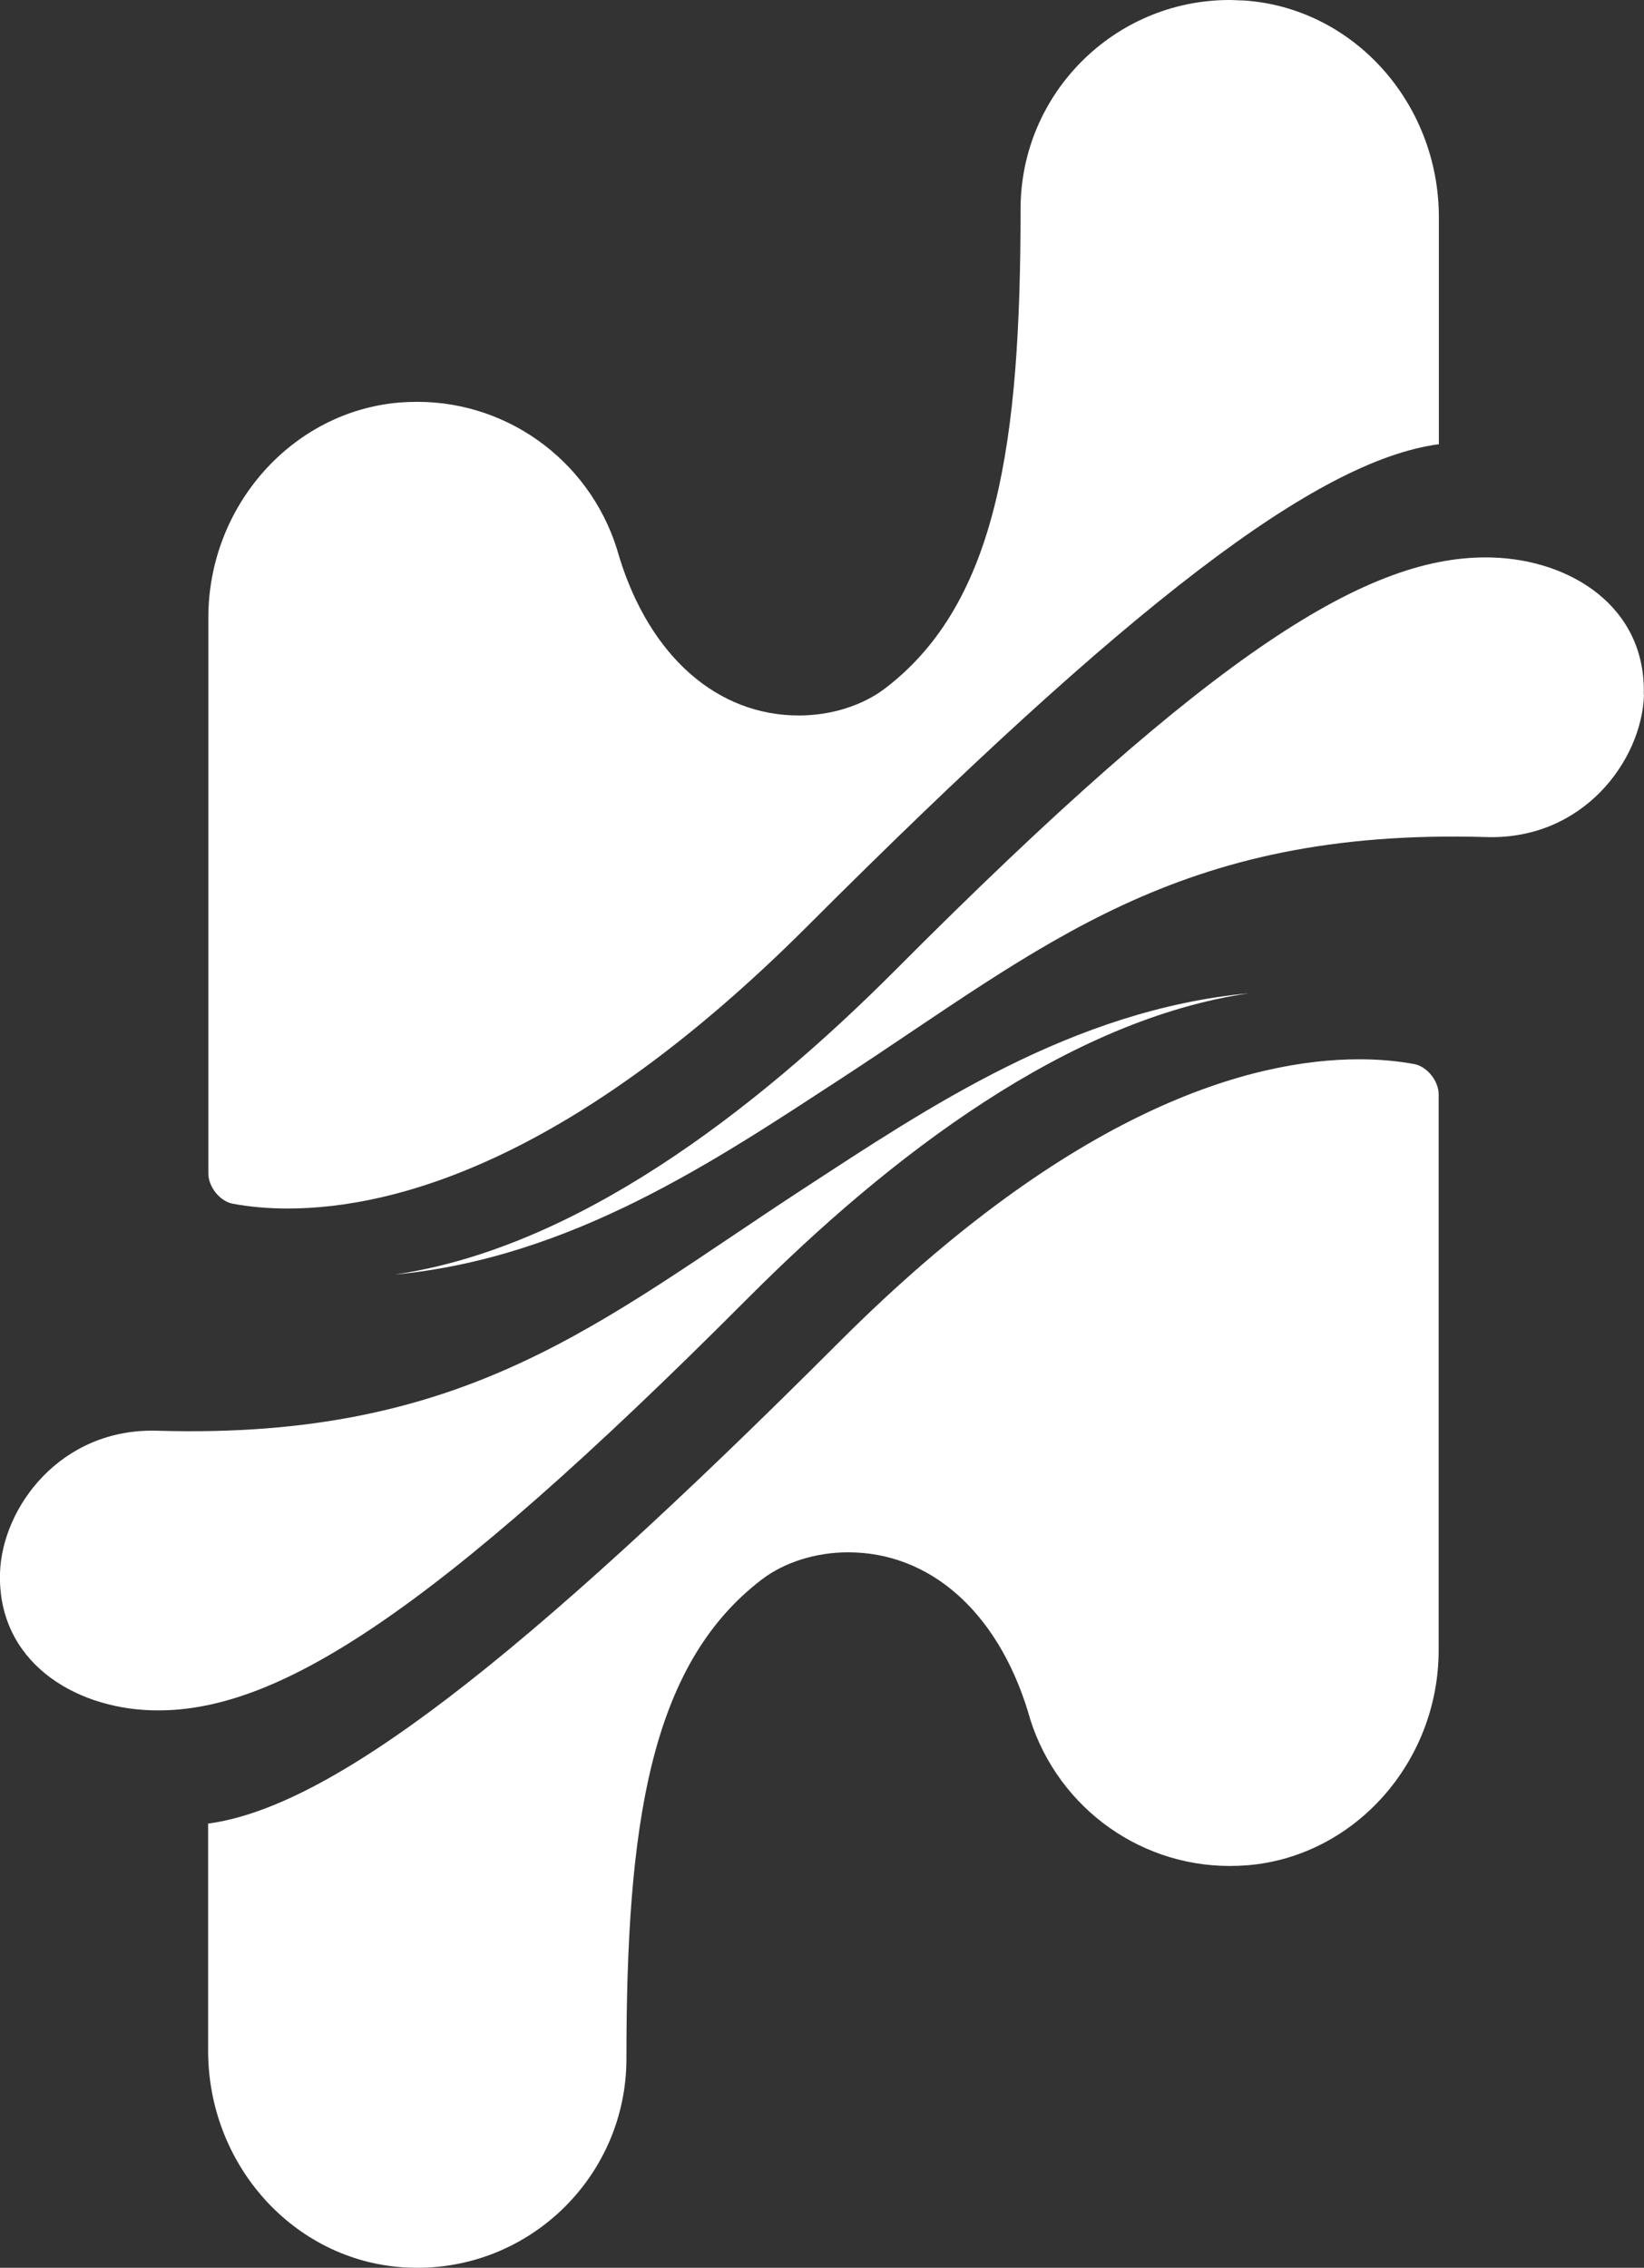
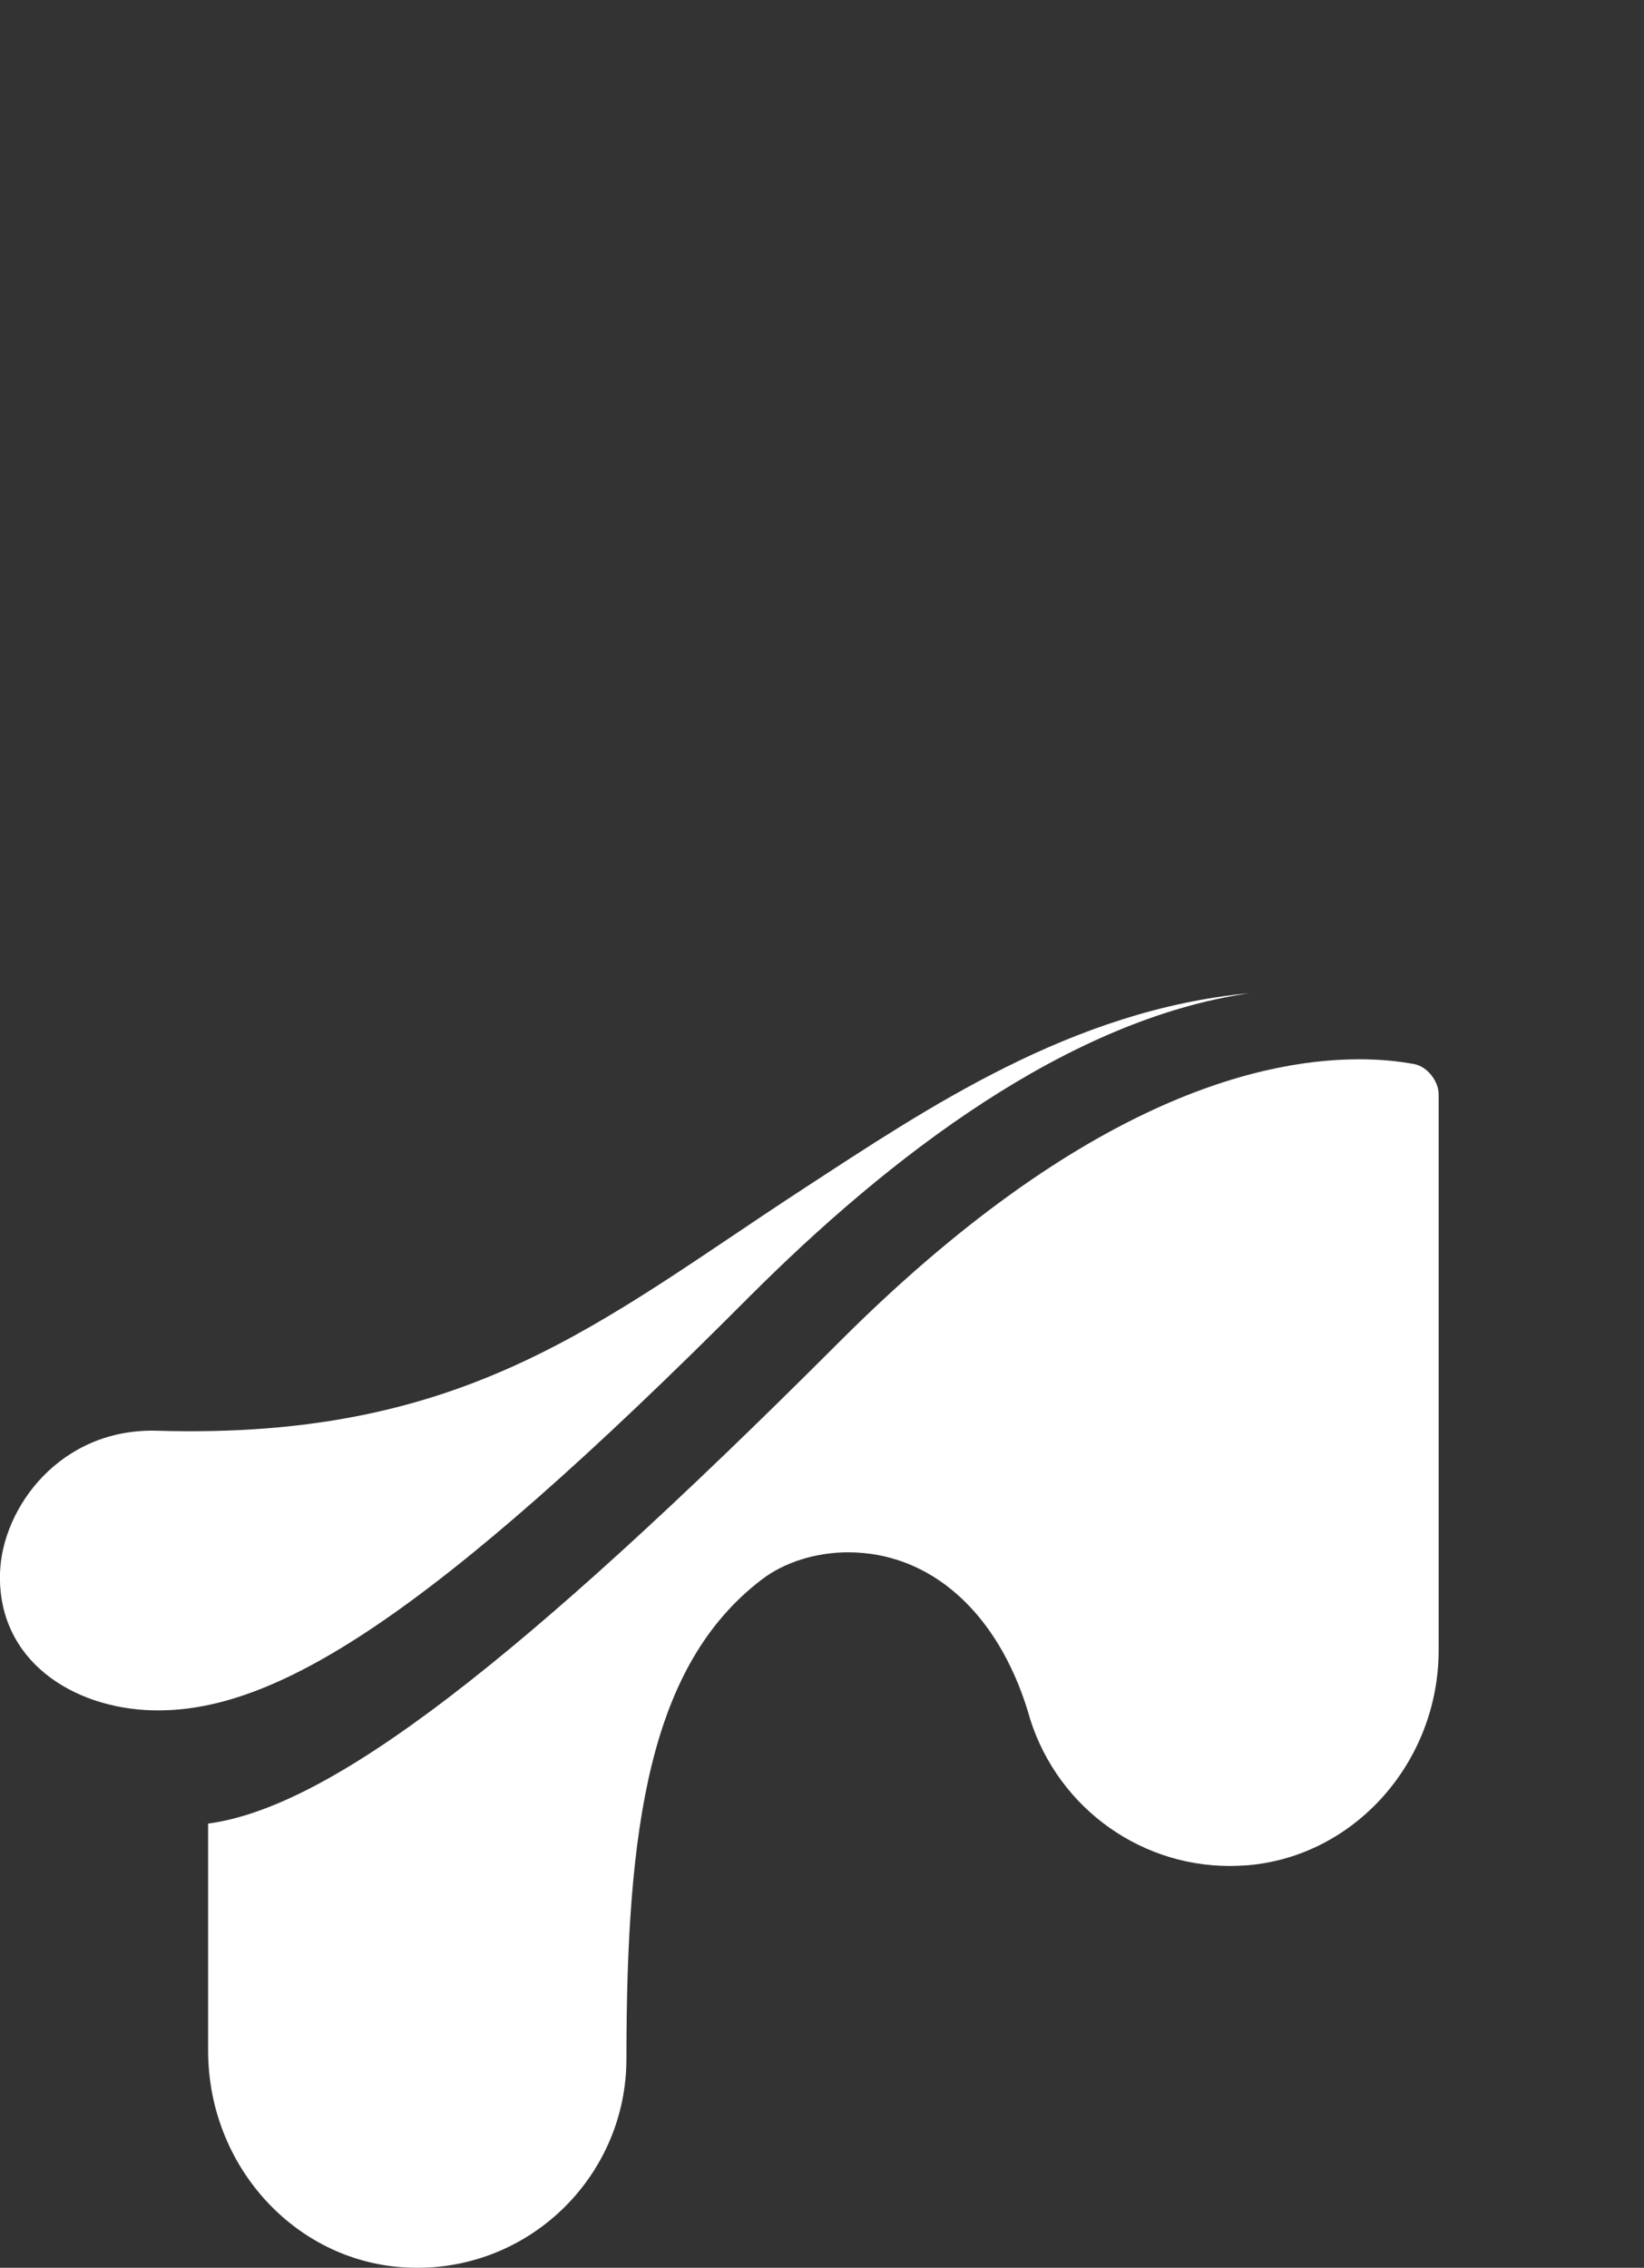
<svg xmlns="http://www.w3.org/2000/svg" id="Calque_1" data-name="Calque 1" viewBox="0 0 71.41 98.48">
  <rect x="0" y="0" width="71.41" height="98.48" fill="#333333" stroke="none" />
  <defs>
    <style>
      .cls-1 {
        fill: #fff;
      }
    </style>
  </defs>
  <g>
    <path class="cls-1" d="m0,68.31c-.11,3.82,3.18,5.86,6.58,5.96,5.3.16,12.02-3.96,25.94-17.93,6.14-6.15,13.88-12.07,21.75-13.21h0c-7.7.72-13.98,4.98-19.37,8.49-8.83,5.76-14.59,10.91-28.06,10.51C2.63,62,.09,65.46,0,68.31Z" />
-     <path class="cls-1" d="m71.4,30.17c.11-3.82-3.18-5.86-6.58-5.96-5.3-.16-12.03,3.96-25.94,17.93-6.14,6.15-13.88,12.07-21.75,13.21h0c7.7-.72,13.98-4.98,19.37-8.49,8.83-5.76,14.59-10.91,28.06-10.51,4.22.13,6.76-3.34,6.85-6.18h0Z" />
  </g>
  <g>
-     <path class="cls-1" d="m54.02.02c-.2,0-.41-.02-.61-.02-5.01,0-9.08,4.07-9.08,9.08h0c0,10.08-.99,17.08-5.88,20.81-.98.75-2.35,1.18-3.75,1.18-3.55,0-6.47-2.57-7.8-6.88-1.08-3.98-4.68-6.74-8.77-6.74-.26,0-.52.01-.78.03-4.66.39-8.3,4.49-8.3,9.34v24.14c0,.58.5,1.2,1.05,1.31.75.14,1.55.21,2.4.21,4.7,0,12.43-2.13,22.56-12.25,14.01-14.01,22.13-20.23,27.44-20.94v-9.85C62.5,4.46,58.77.33,54.02.02Z" />
-     <path class="cls-1" d="m61.44,46.21c-.75-.14-1.55-.21-2.4-.21-4.7,0-12.43,2.13-22.56,12.25-14.01,14.01-22.13,20.23-27.44,20.94v9.86c0,4.97,3.72,9.1,8.48,9.41.2.01.41.02.61.02,5.01,0,9.08-4.07,9.08-9.08h0c0-10.08.99-17.08,5.88-20.81.98-.75,2.35-1.18,3.75-1.18,3.55,0,6.47,2.57,7.8,6.88,1.08,3.98,4.68,6.74,8.77,6.74.26,0,.52-.01.78-.03,4.66-.39,8.3-4.49,8.3-9.34v-24.14c0-.58-.5-1.2-1.05-1.31Z" />
+     <path class="cls-1" d="m61.44,46.21c-.75-.14-1.55-.21-2.4-.21-4.7,0-12.43,2.13-22.56,12.25-14.01,14.01-22.13,20.23-27.44,20.94v9.86c0,4.97,3.72,9.1,8.48,9.41.2.01.41.02.61.02,5.01,0,9.08-4.07,9.08-9.08h0c0-10.08.99-17.08,5.88-20.81.98-.75,2.35-1.18,3.75-1.18,3.55,0,6.47,2.57,7.8,6.88,1.08,3.98,4.68,6.74,8.77,6.74.26,0,.52-.01.78-.03,4.66-.39,8.3-4.49,8.3-9.34v-24.14c0-.58-.5-1.2-1.05-1.31" />
  </g>
</svg>